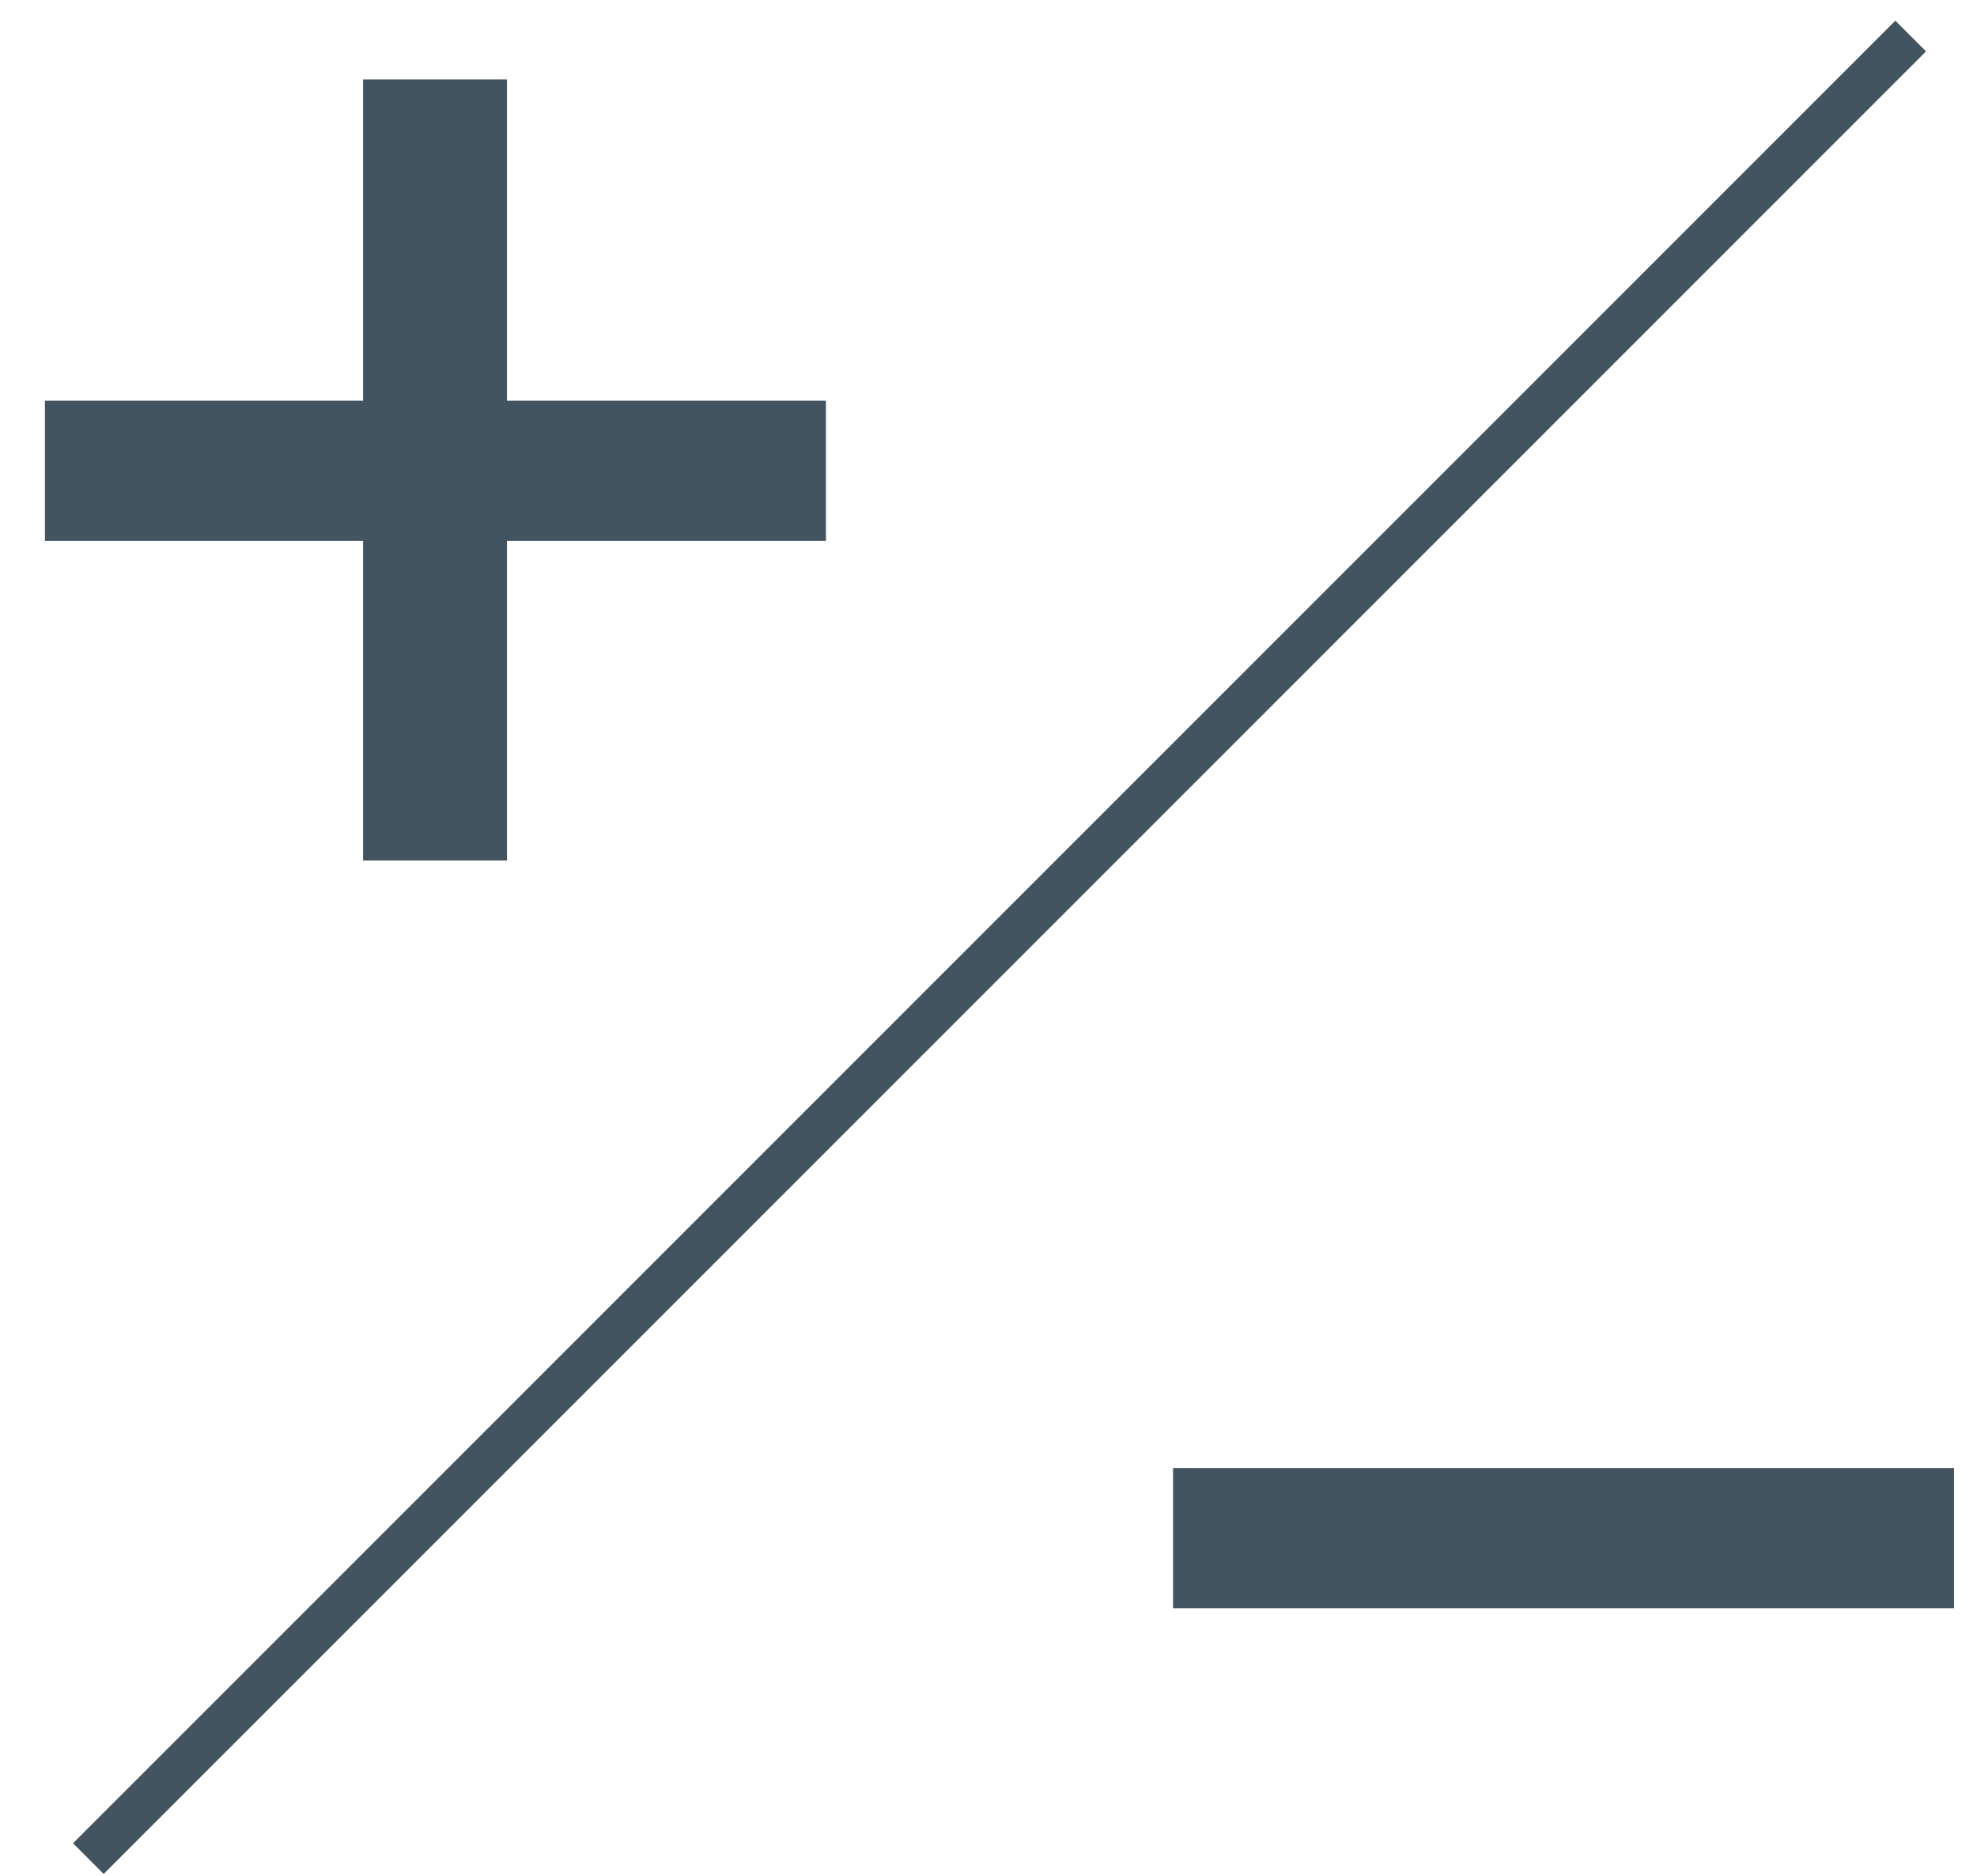
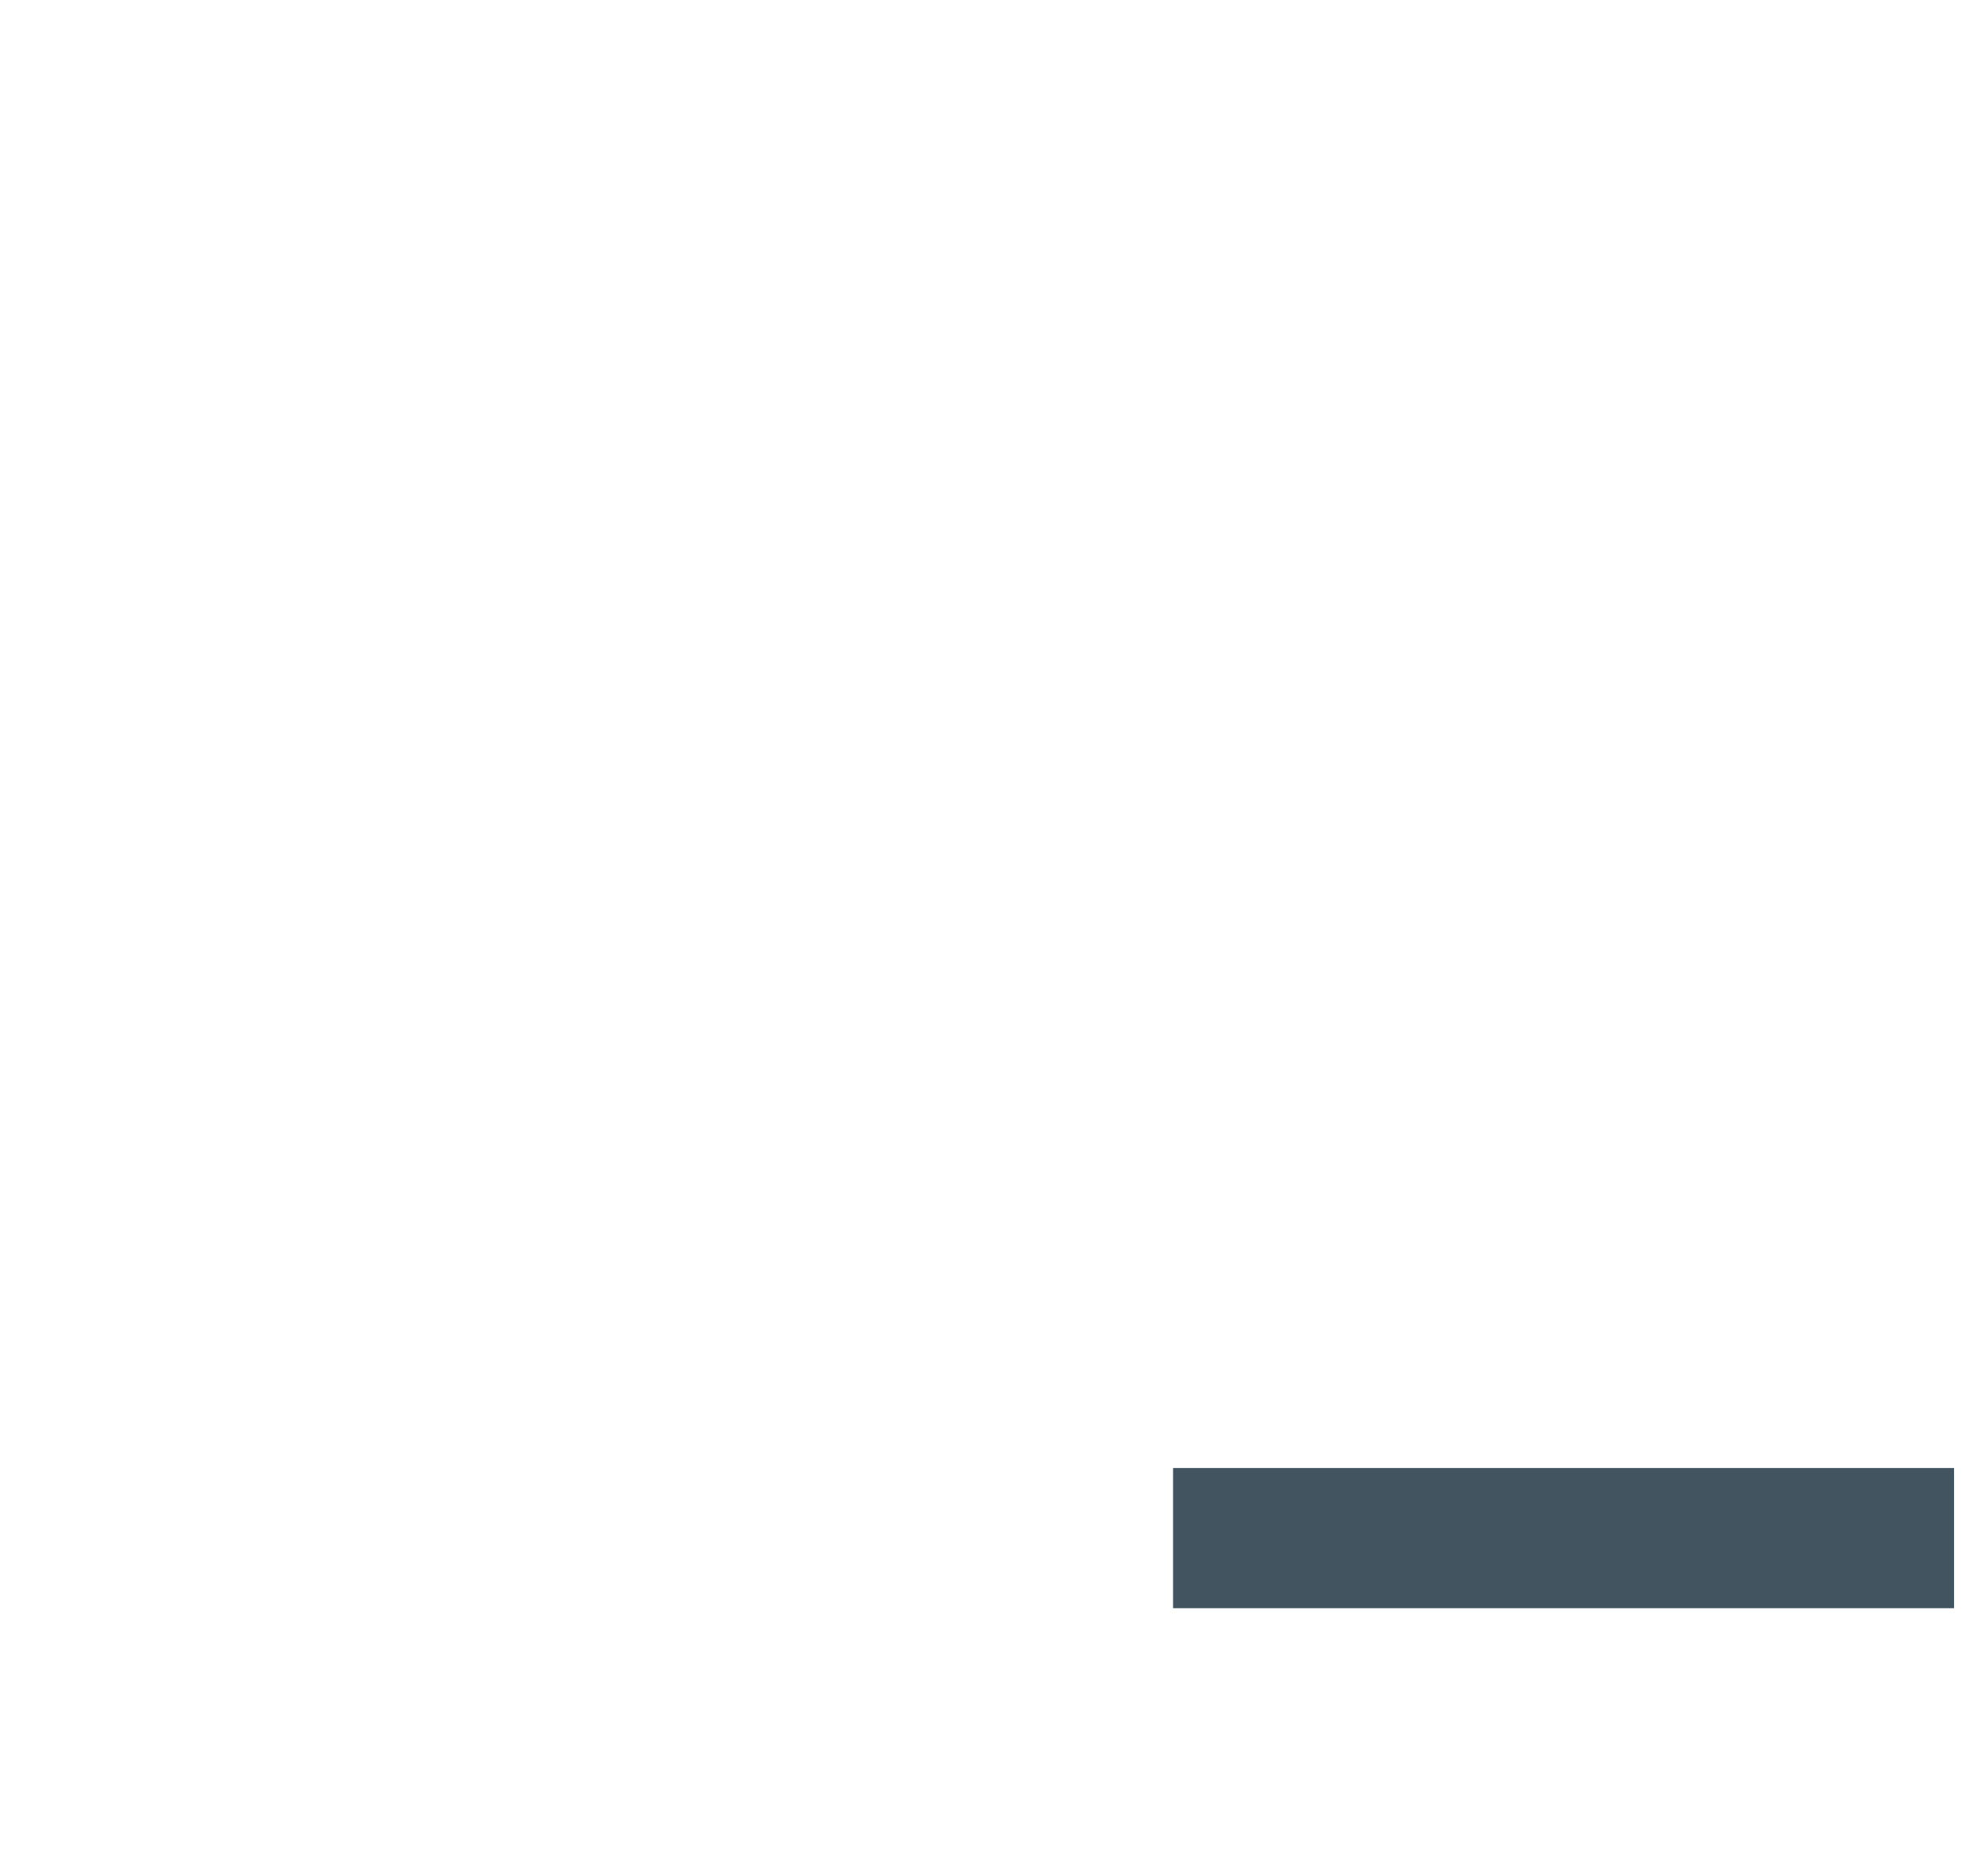
<svg xmlns="http://www.w3.org/2000/svg" fill="none" viewBox="0 0 39 37" height="37" width="39">
-   <path fill="#41545F" d="M7.162 10.668H0.886V7.903H7.162V1.567H10.001V7.903H16.293V10.668H10.001V16.973H7.162V10.668Z" />
  <path fill="#41545F" d="M29.417 31.721H23.141V28.956H29.417H32.255H38.547V31.721H32.255H29.417Z" />
-   <path stroke-width="0.856" stroke="#41545F" d="M37.692 0.711L1.743 36.66" />
</svg>